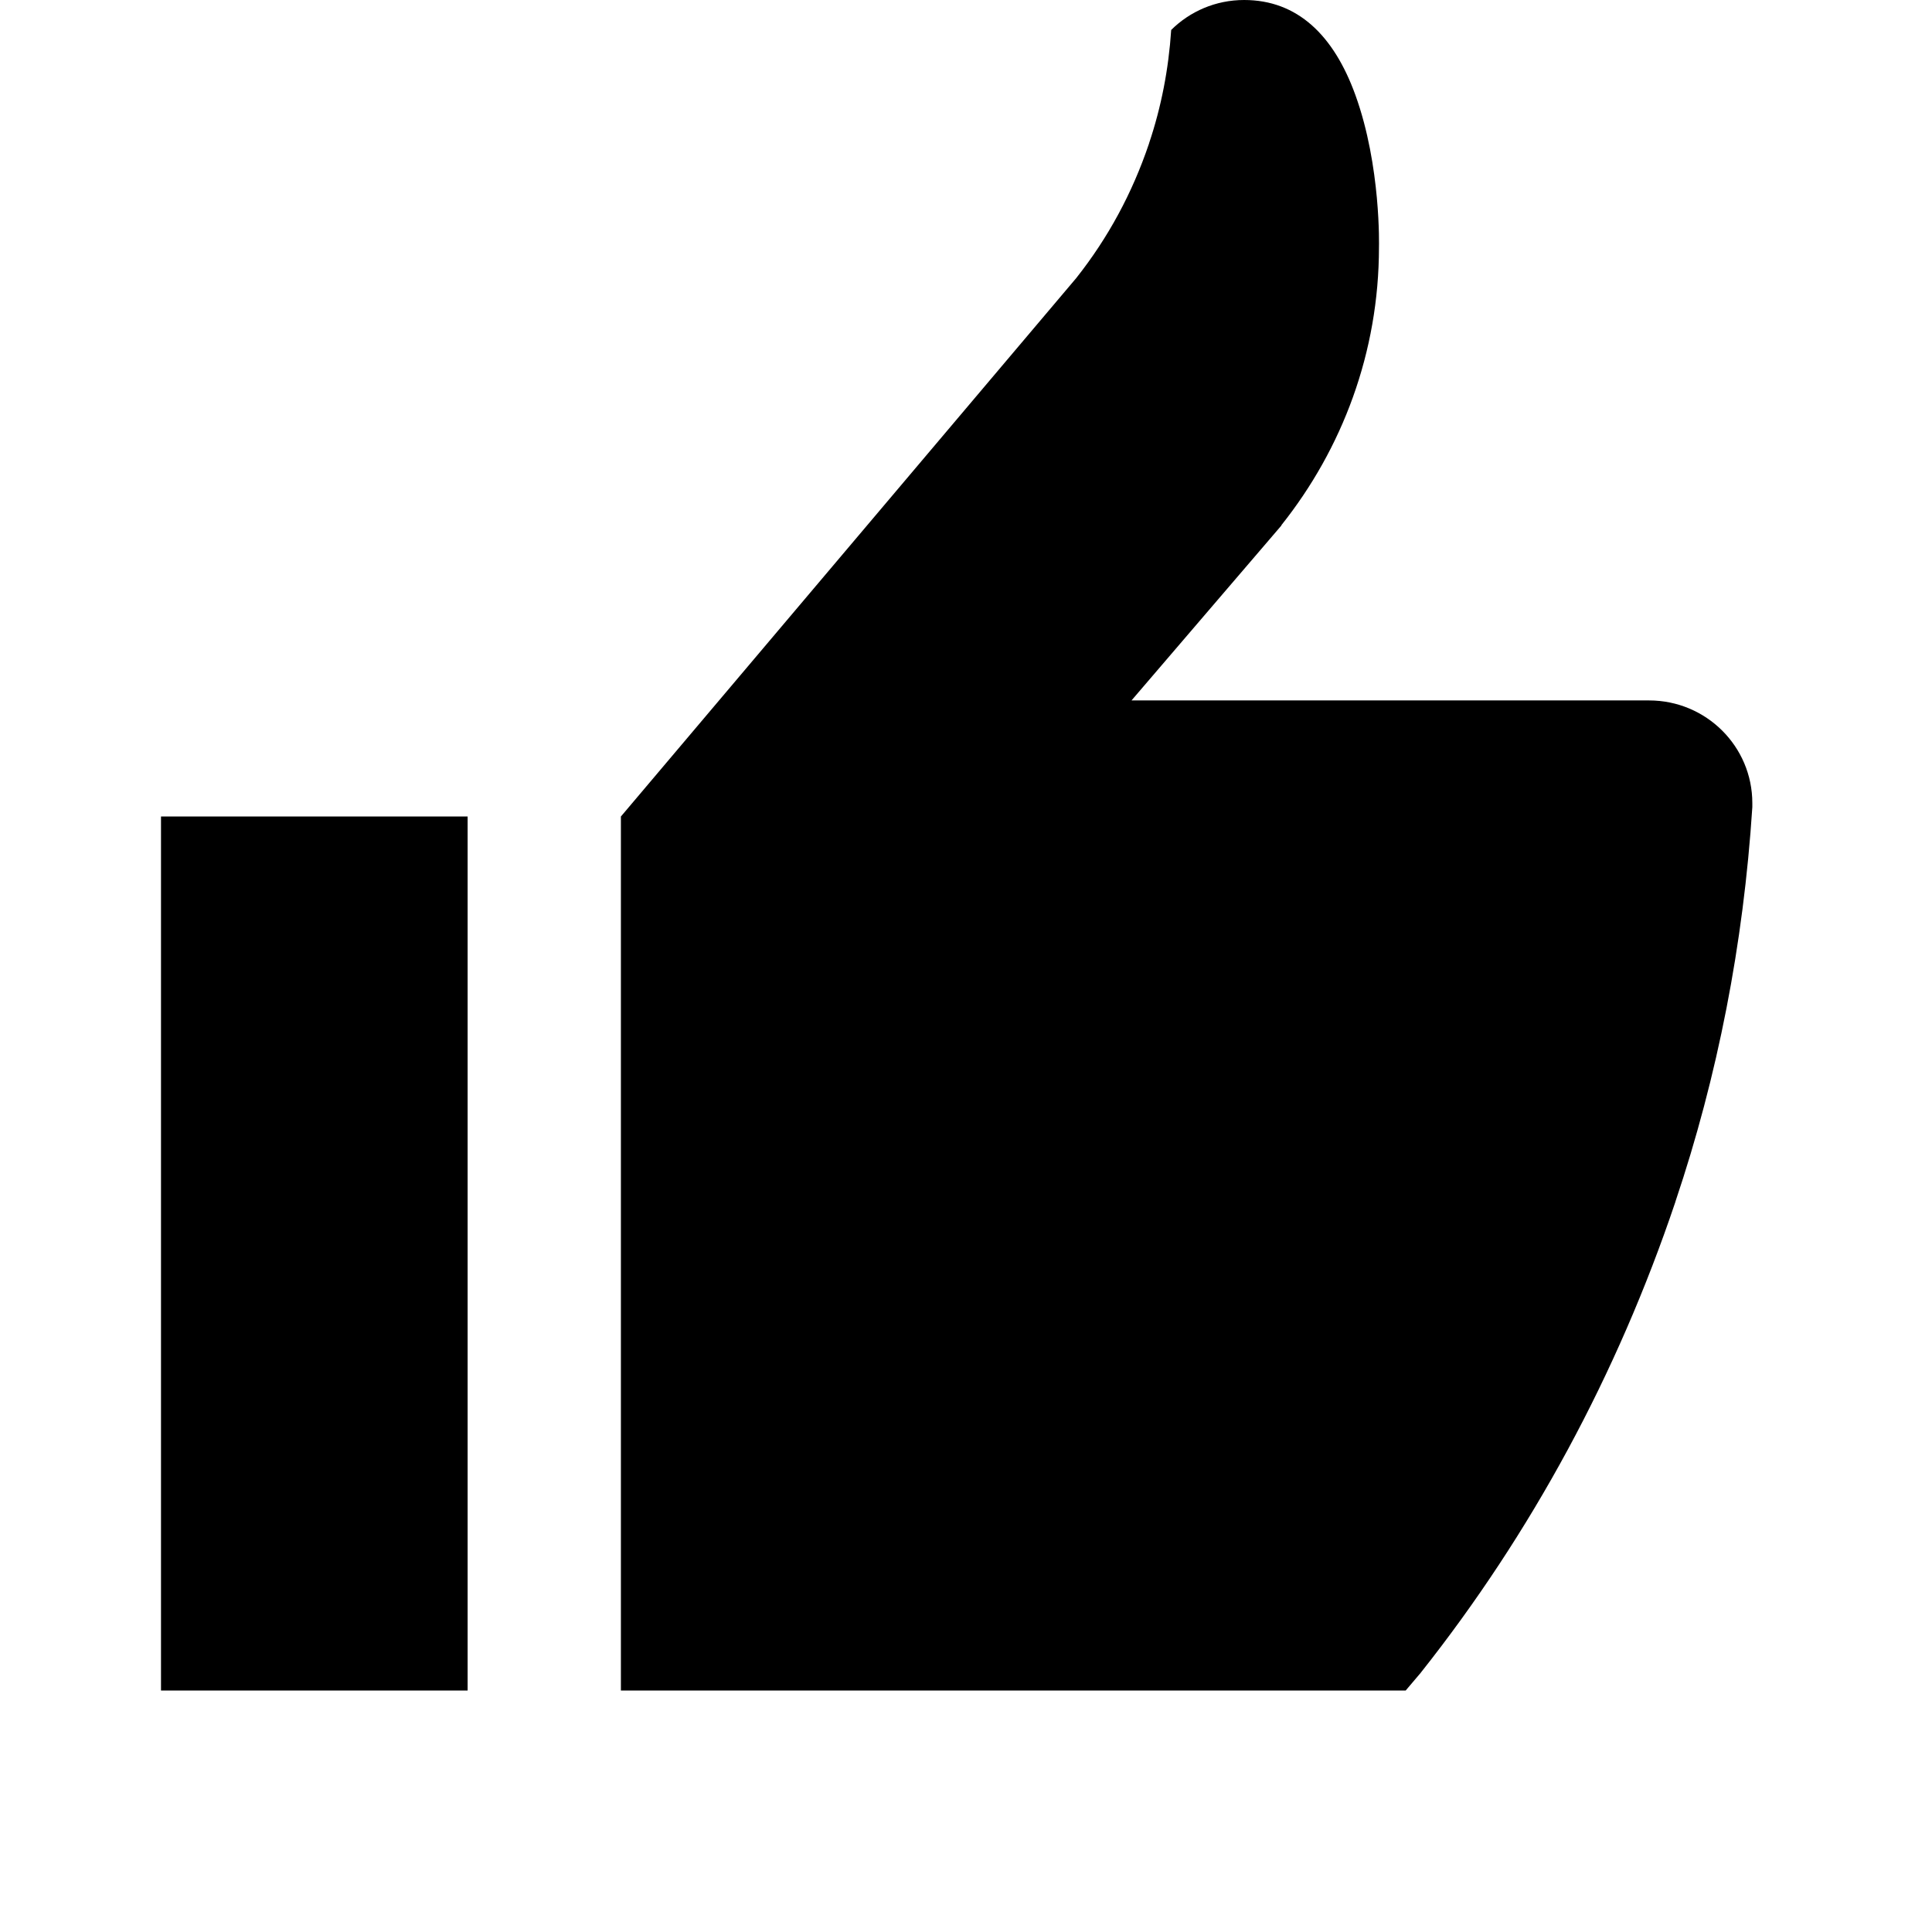
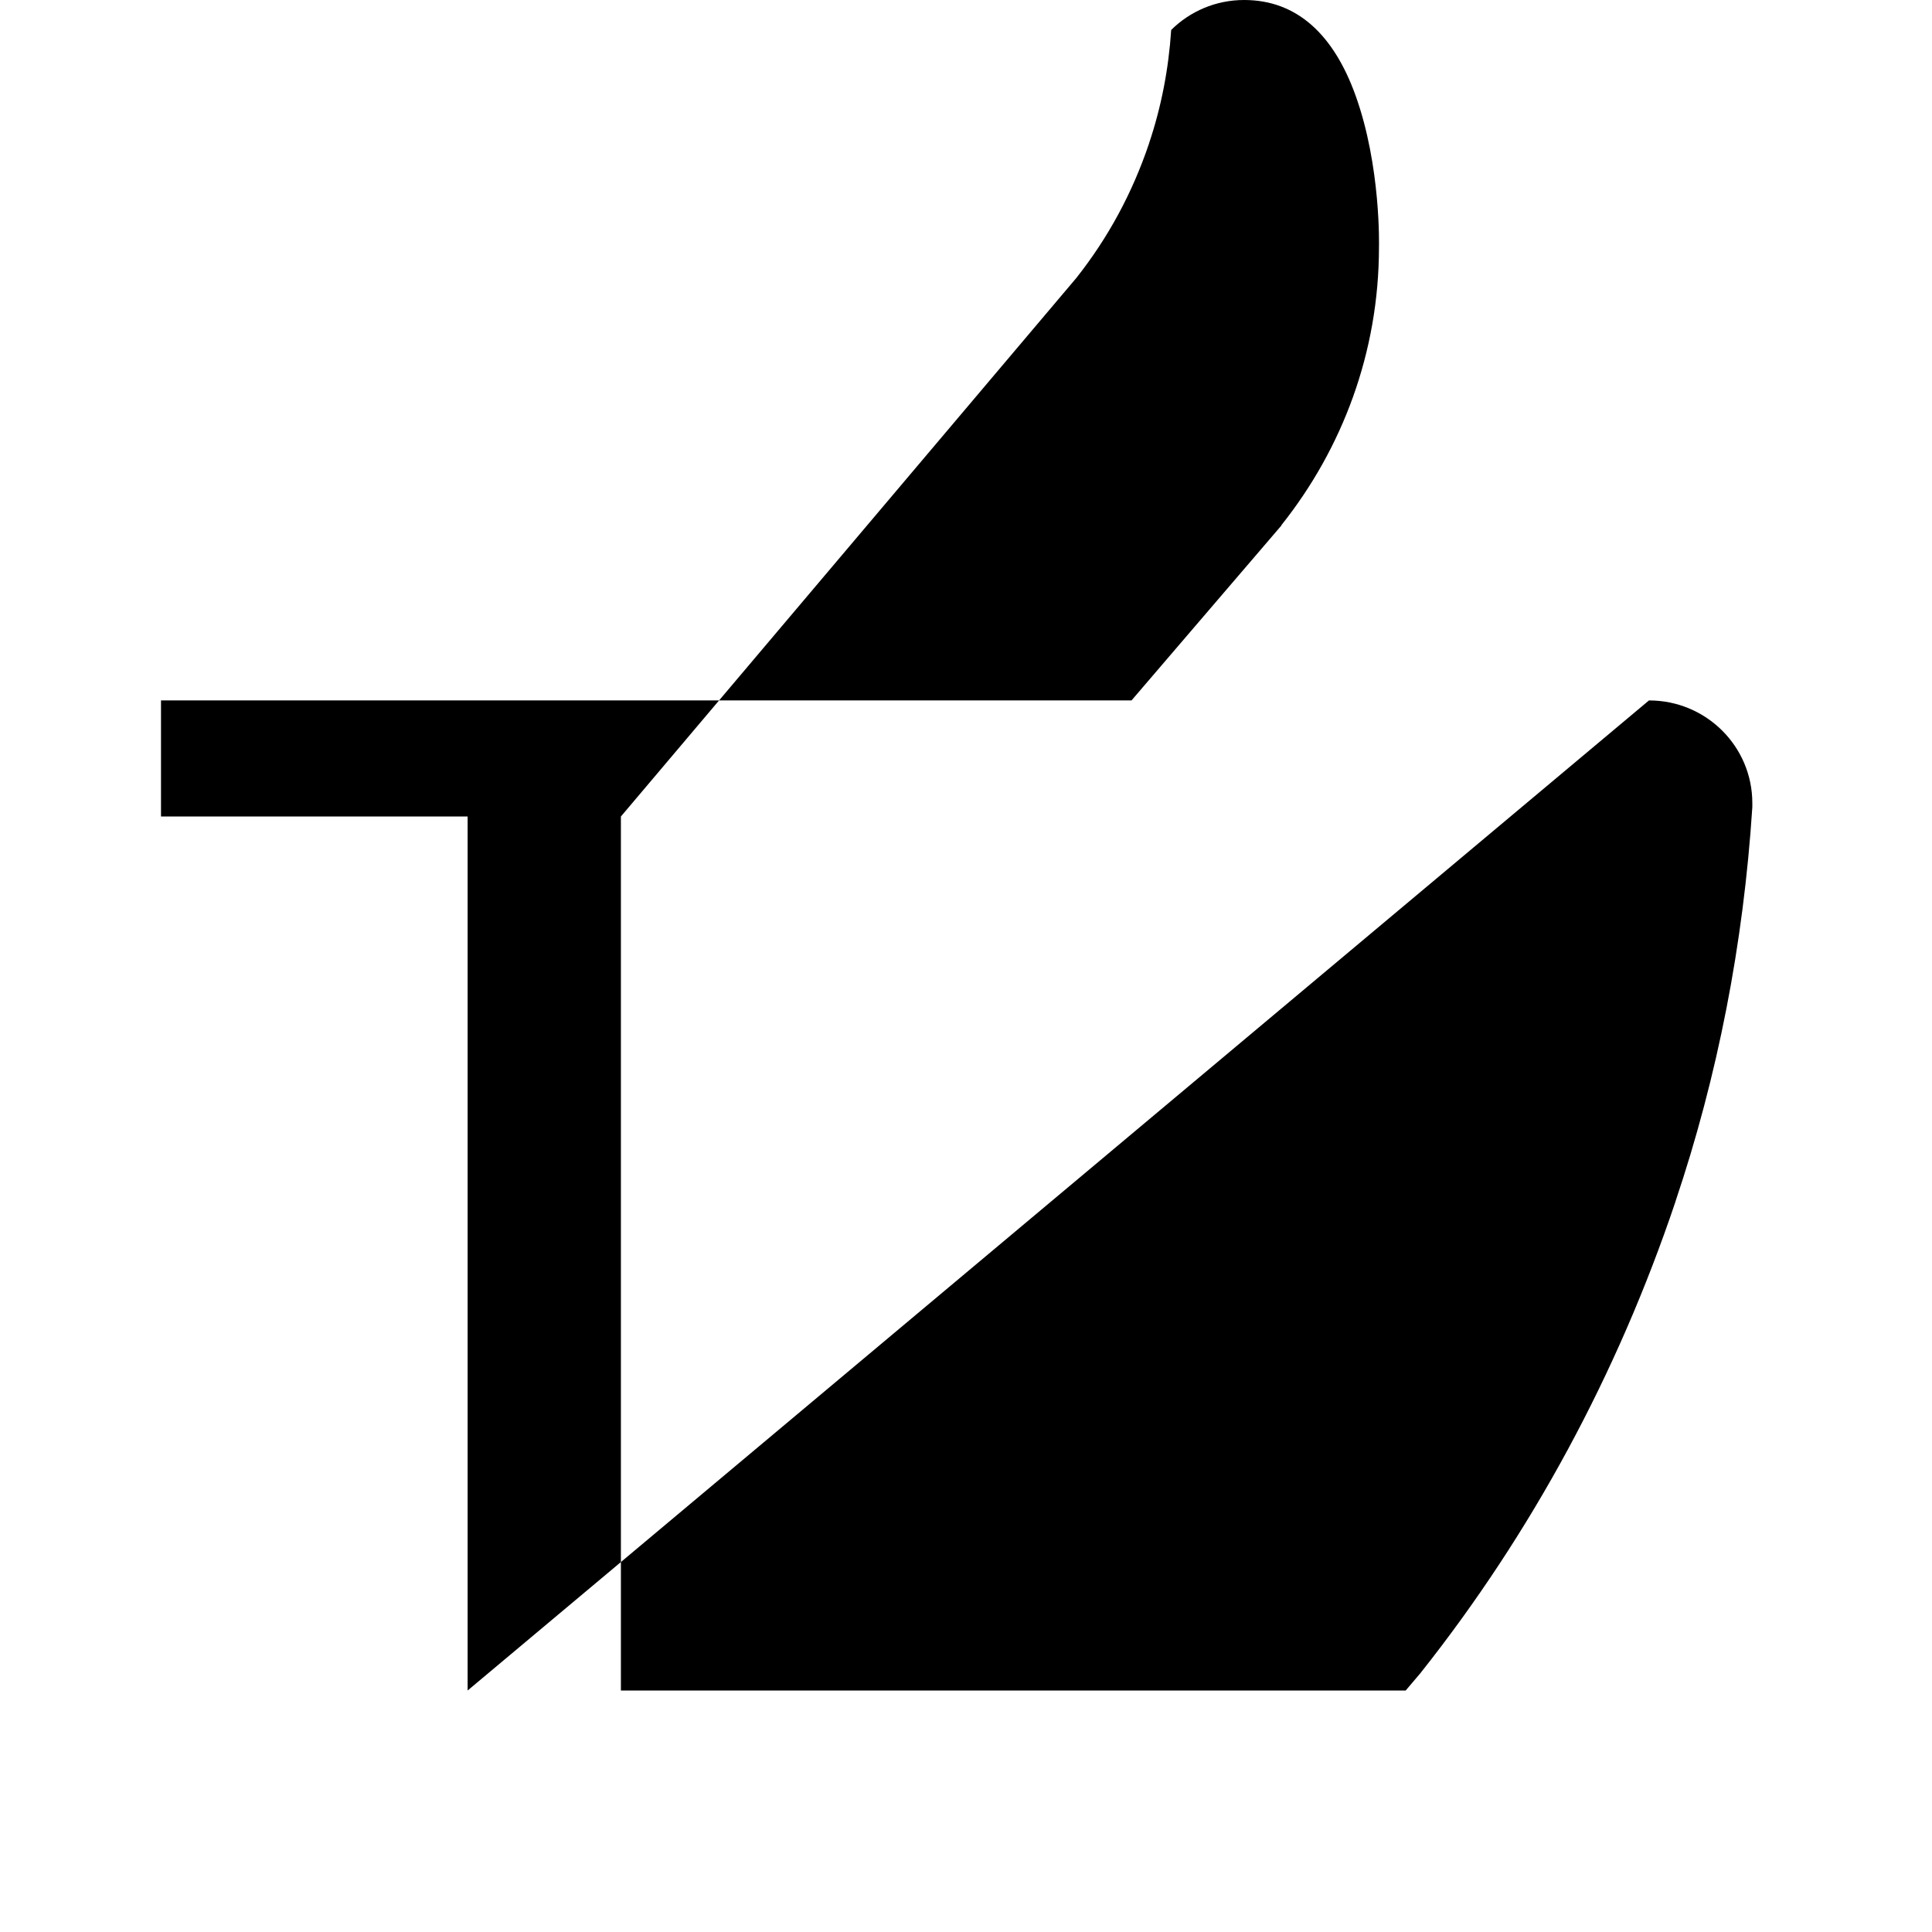
<svg xmlns="http://www.w3.org/2000/svg" width="24" height="24" viewBox="0 0 24 24" fill="none">
-   <path fill-rule="evenodd" clip-rule="evenodd" d="M20.484 8.701H20.485C21.194 8.701 21.768 9.272 21.768 9.976V10.027C21.658 11.728 21.337 13.369 20.814 14.923L20.811 14.934C20.091 17.071 19.024 19.045 17.65 20.778L17.648 20.781L17.462 21H7.713V10.143L13.369 3.455L13.372 3.451C13.766 2.953 14.066 2.398 14.273 1.785L14.275 1.777C14.425 1.331 14.517 0.86 14.549 0.372C14.781 0.142 15.101 0 15.455 0C16.117 0 16.568 0.437 16.837 1.18C17.158 2.066 17.13 3.071 17.13 3.071C17.13 4.377 16.674 5.575 15.917 6.525L15.919 6.527L14.056 8.701H20.484ZM5.809 21H2V10.143H5.809V21Z" fill="black" />
+   <path fill-rule="evenodd" clip-rule="evenodd" d="M20.484 8.701H20.485C21.194 8.701 21.768 9.272 21.768 9.976V10.027C21.658 11.728 21.337 13.369 20.814 14.923L20.811 14.934C20.091 17.071 19.024 19.045 17.65 20.778L17.648 20.781L17.462 21H7.713V10.143L13.369 3.455L13.372 3.451C13.766 2.953 14.066 2.398 14.273 1.785L14.275 1.777C14.425 1.331 14.517 0.86 14.549 0.372C14.781 0.142 15.101 0 15.455 0C16.117 0 16.568 0.437 16.837 1.18C17.158 2.066 17.13 3.071 17.13 3.071C17.13 4.377 16.674 5.575 15.917 6.525L15.919 6.527L14.056 8.701H20.484ZH2V10.143H5.809V21Z" fill="black" />
</svg>